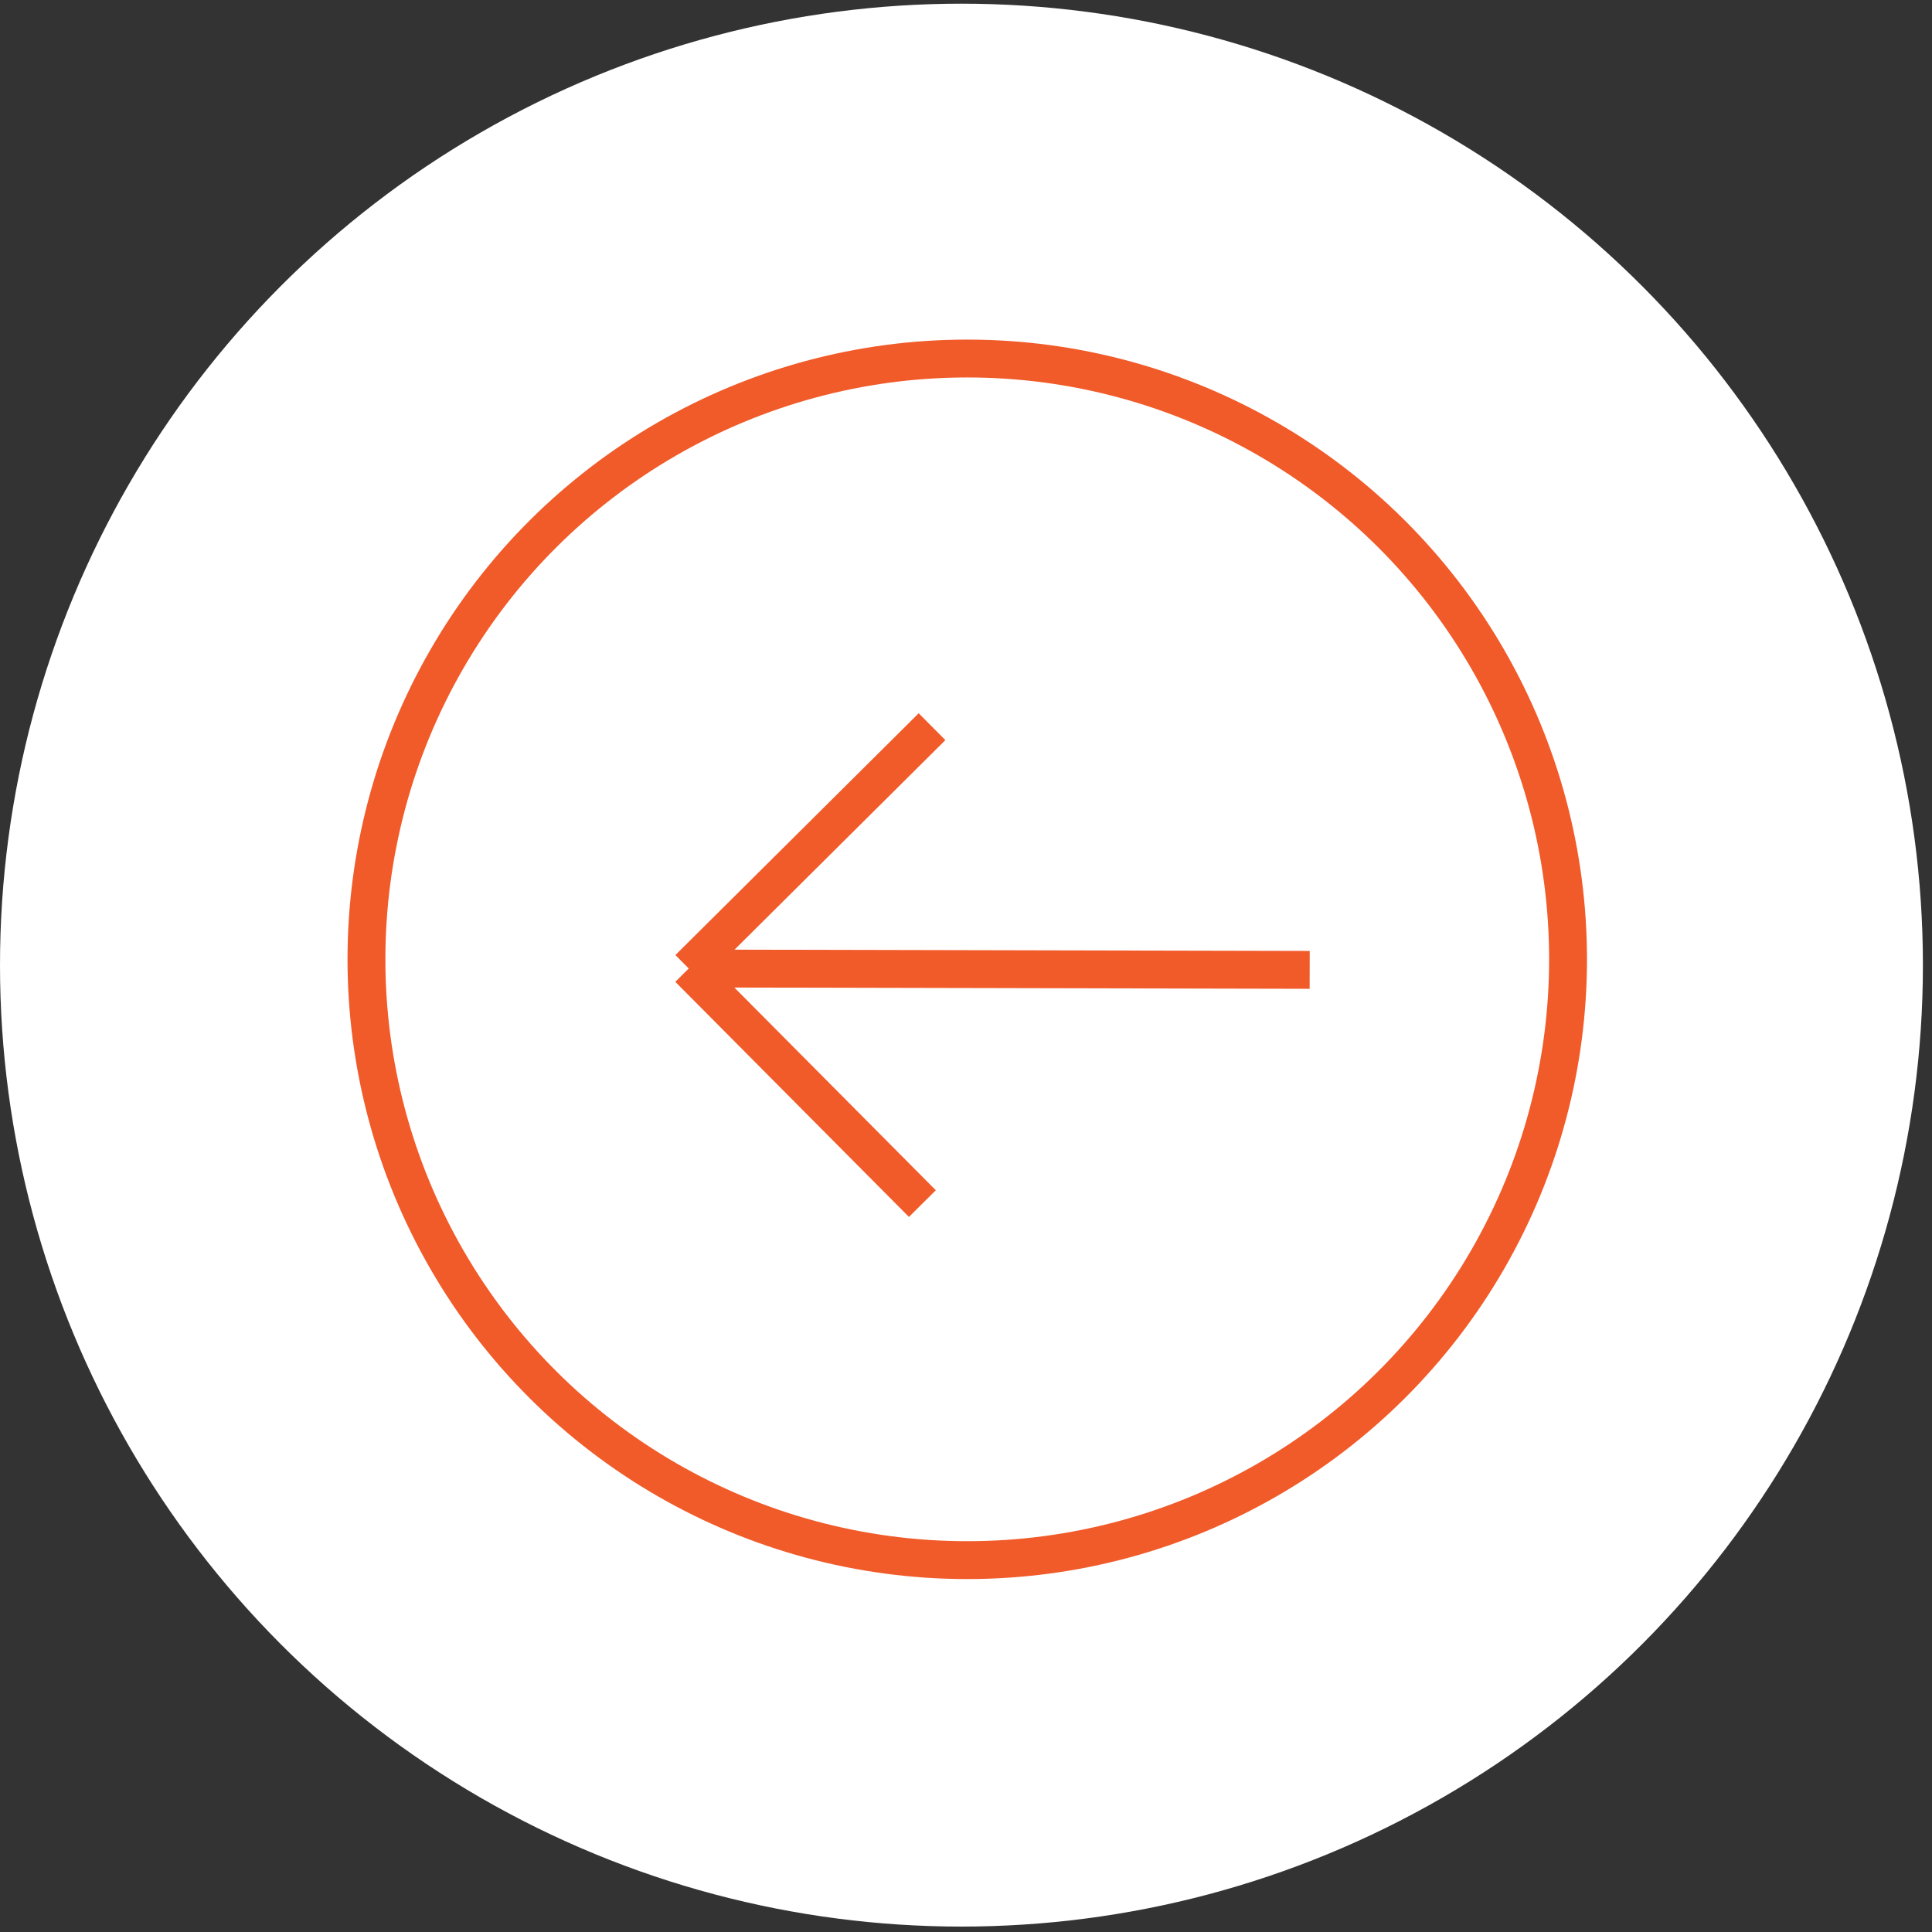
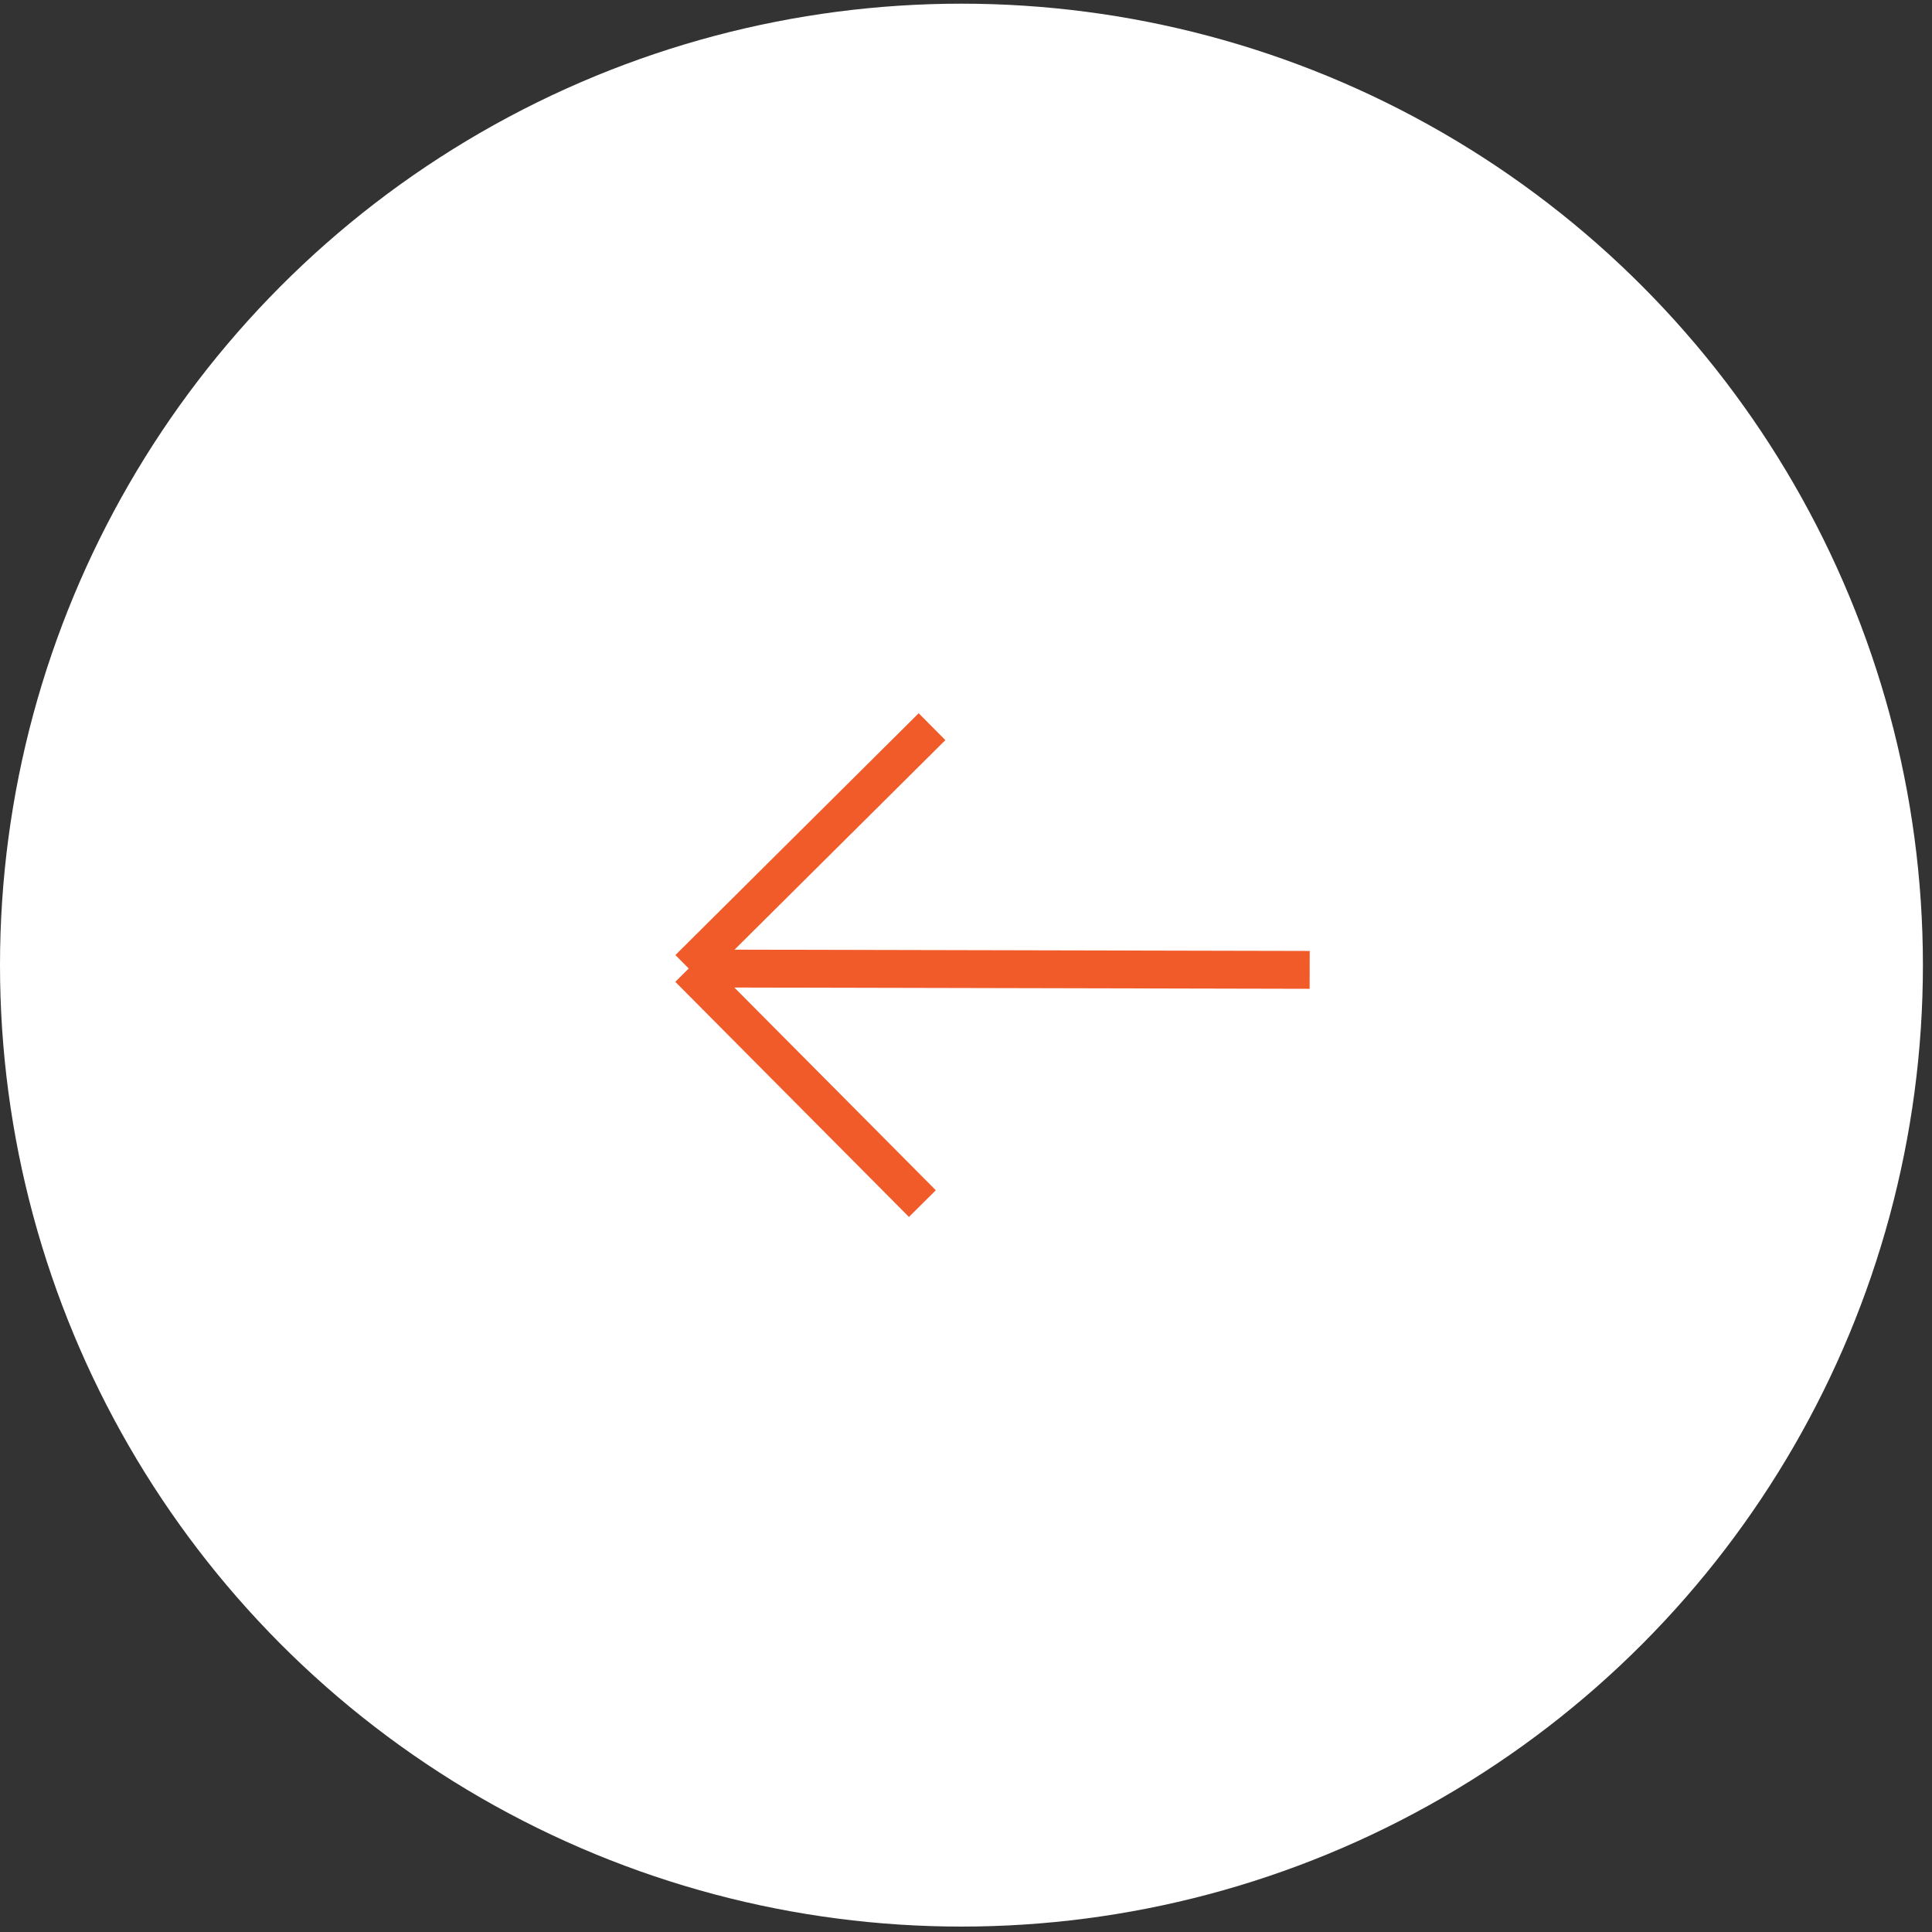
<svg xmlns="http://www.w3.org/2000/svg" width="193" height="193" viewBox="0 0 193 193" fill="none">
  <rect x="0" y="0" width="193" height="193" fill="#333333" stroke="none" />
  <circle cx="96.046" cy="96.413" r="96.046" transform="rotate(-180 96.046 96.413)" fill="white" />
  <path d="M130.832 96.887L68.802 96.749M68.802 96.749L93.106 72.594M68.802 96.749L92.143 120.235" stroke="#F15A29" stroke-width="3.782" />
-   <circle cx="96.625" cy="95.833" r="60.018" transform="rotate(90 96.625 95.833)" stroke="#F15A29" stroke-width="3.782" />
</svg>